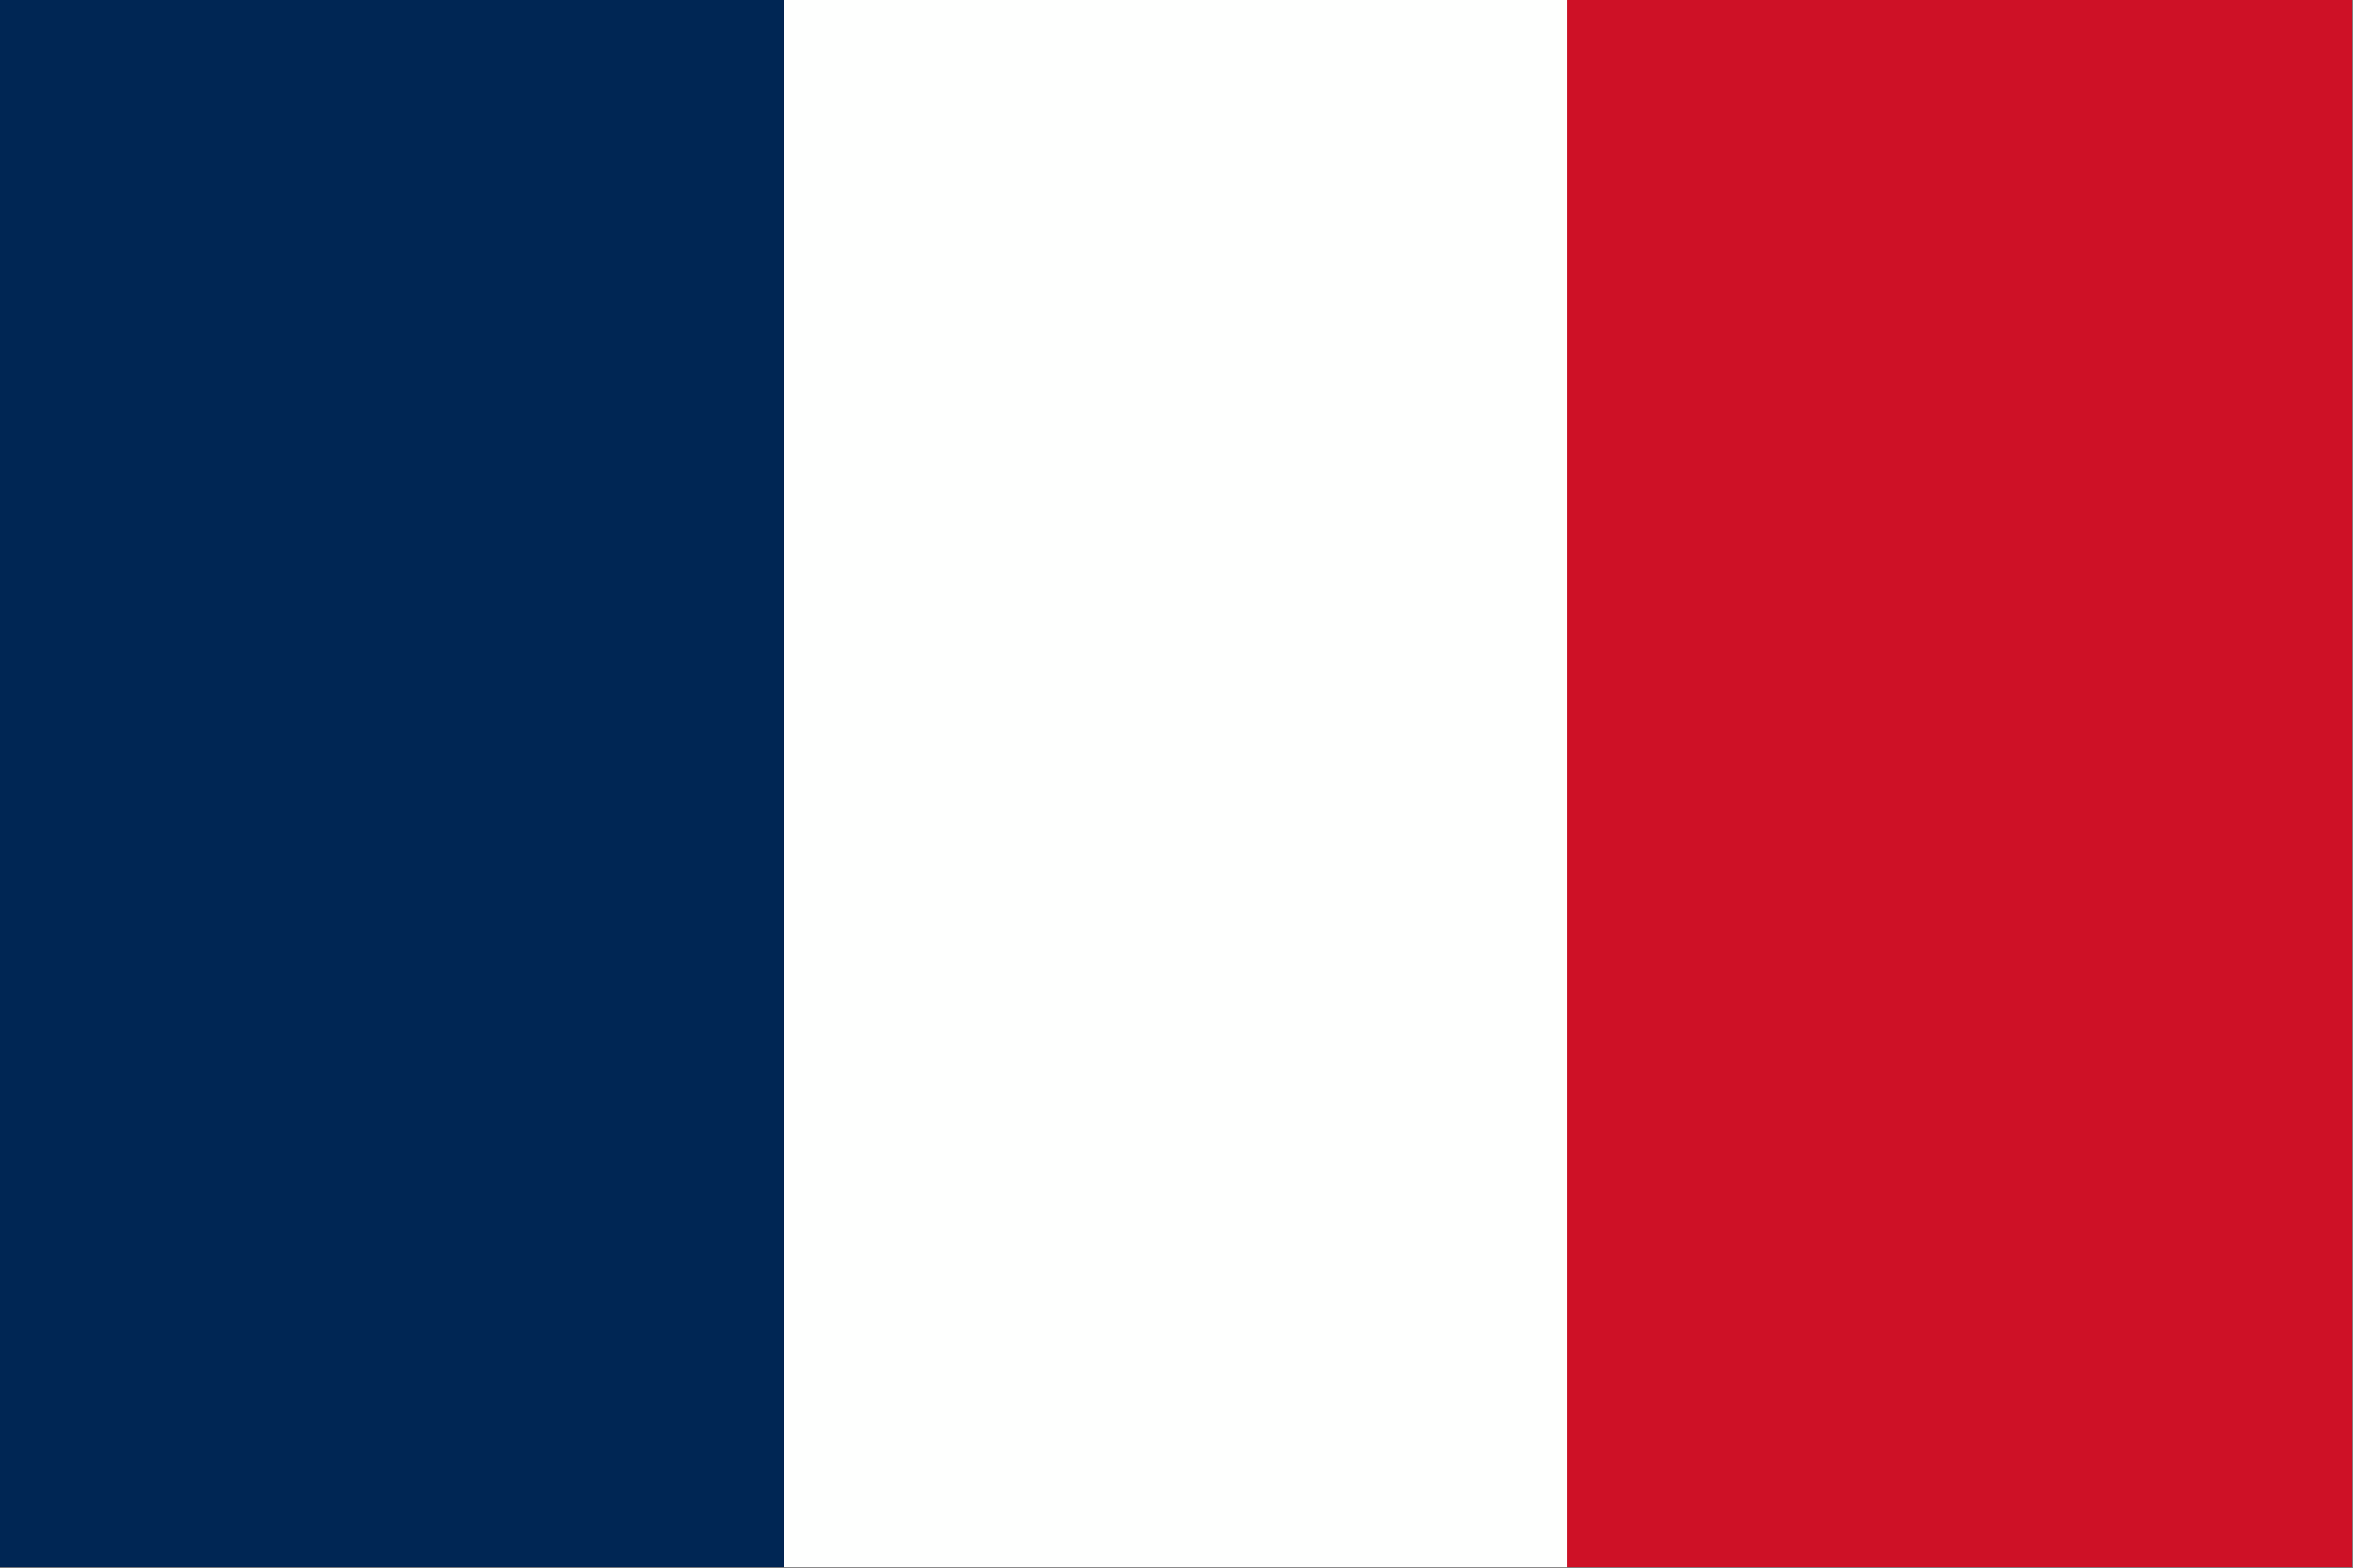
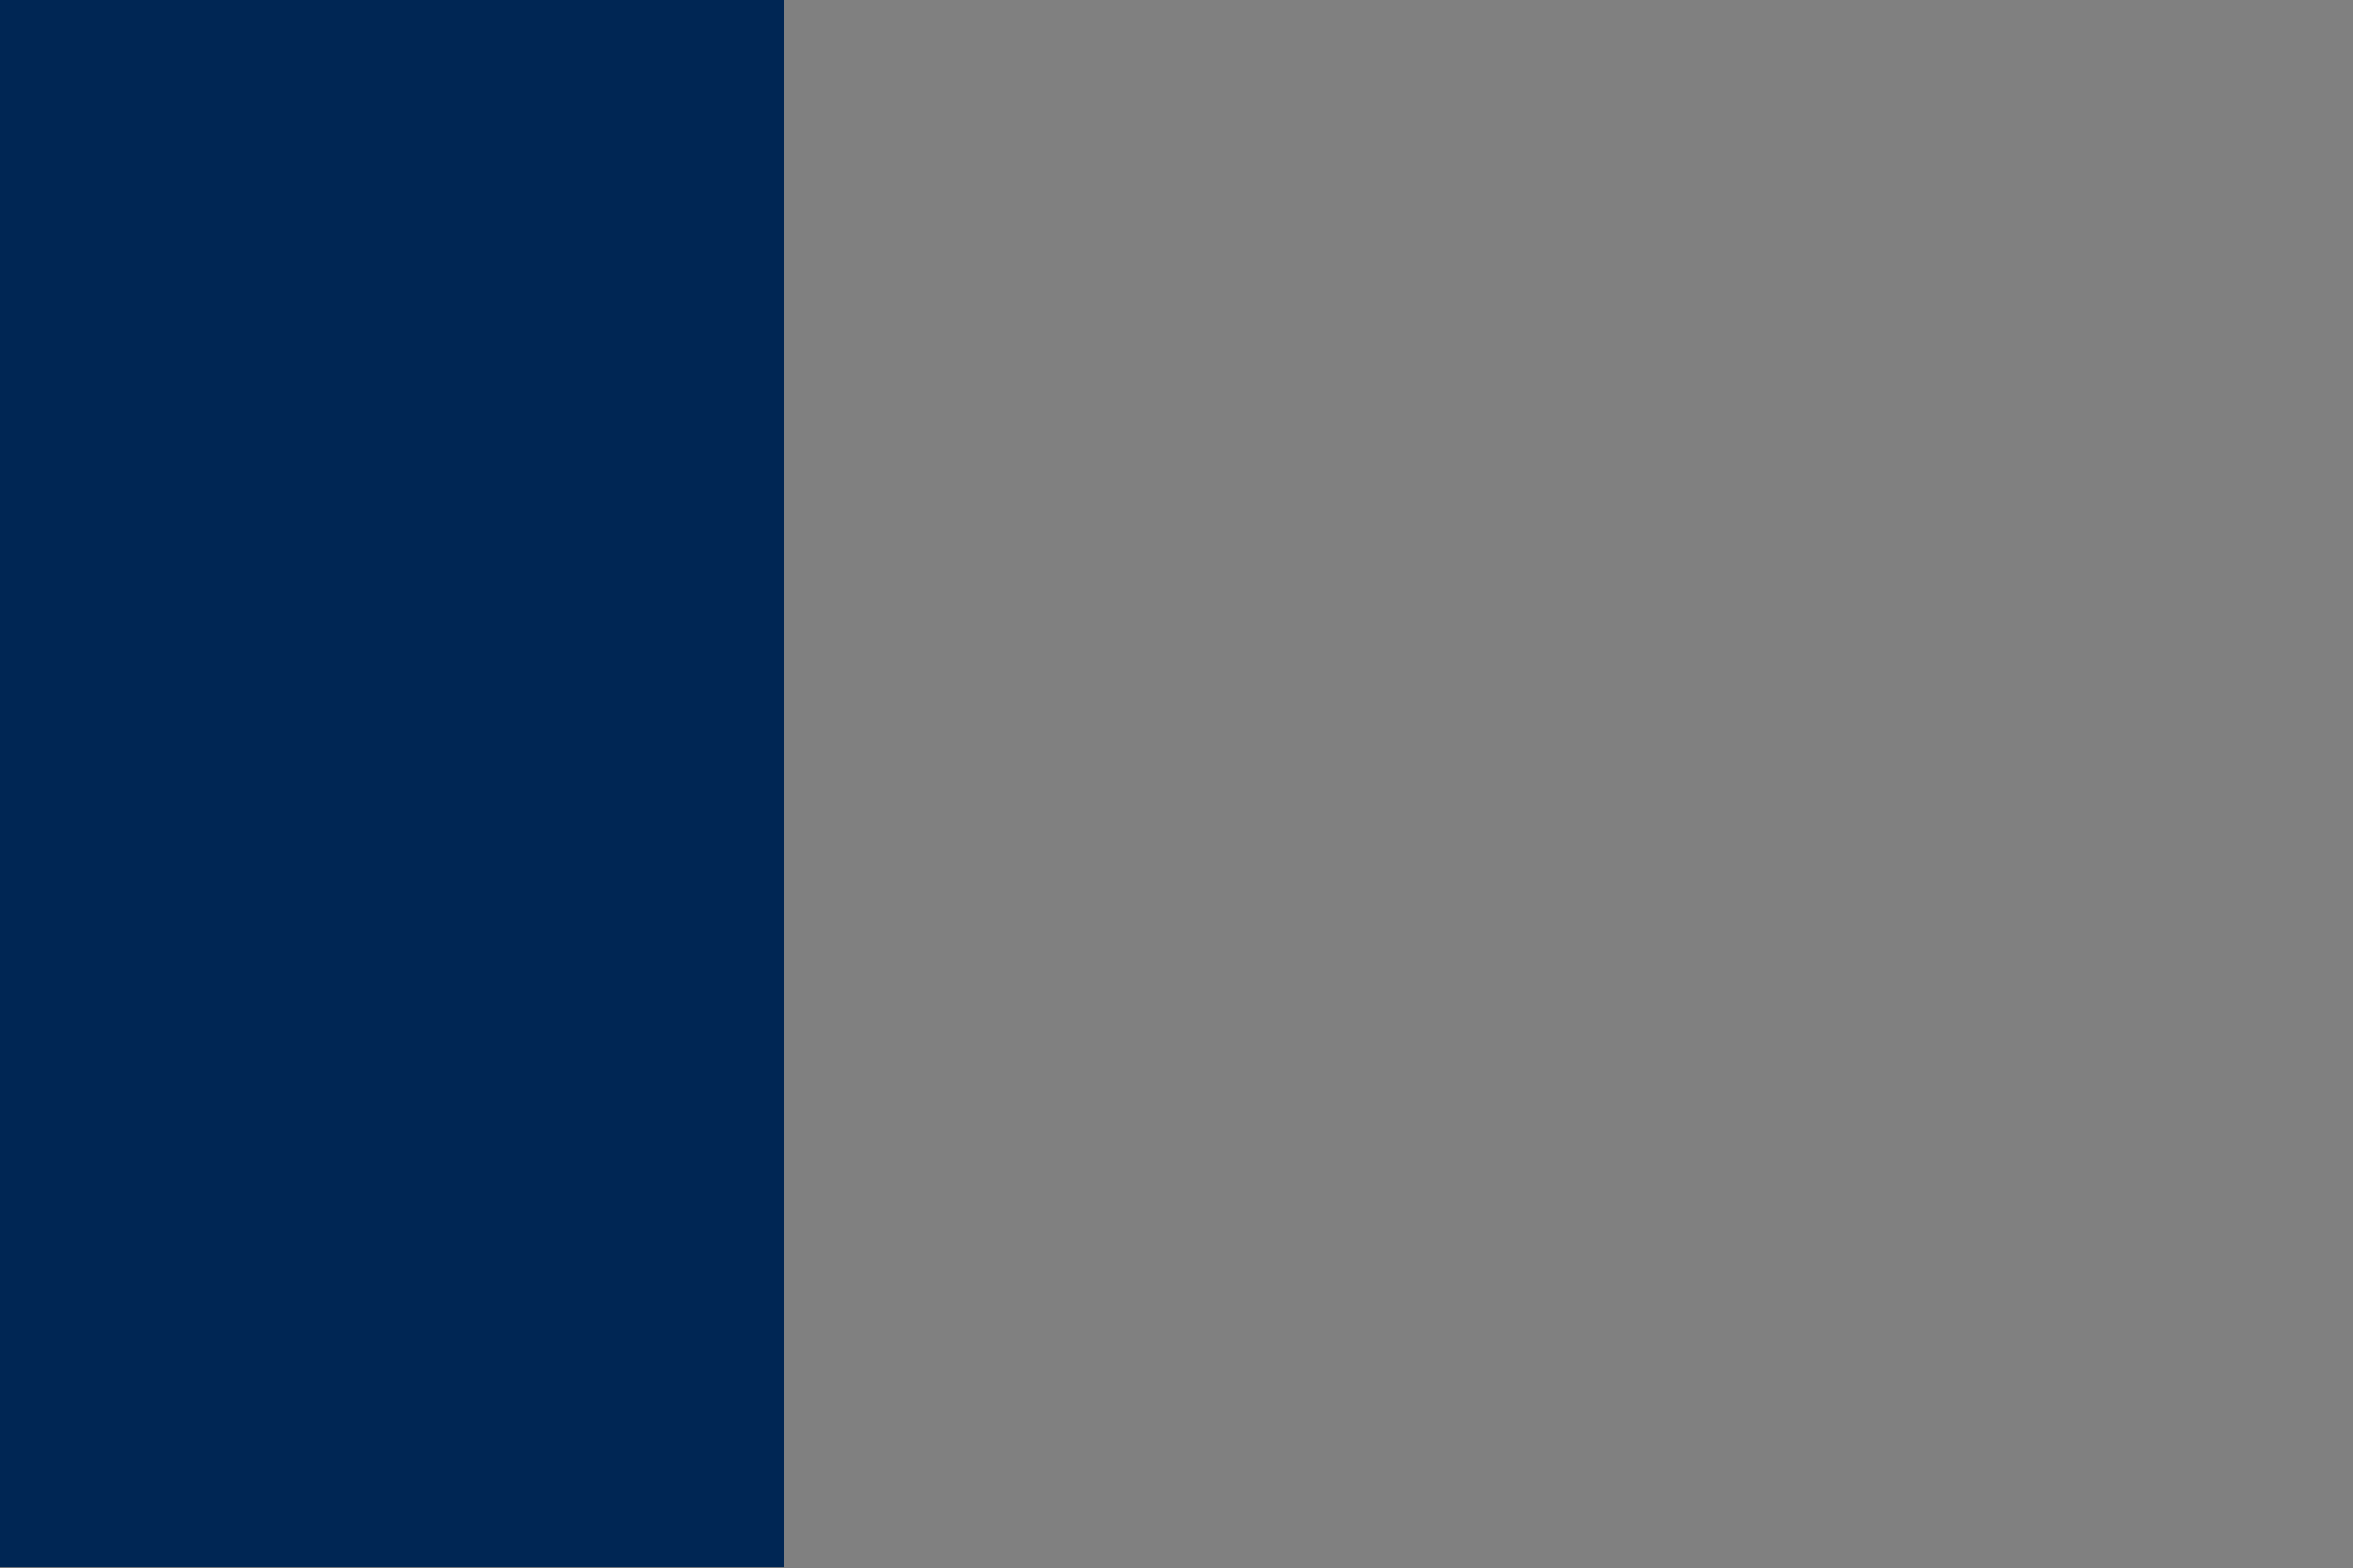
<svg xmlns="http://www.w3.org/2000/svg" version="1.1" width="1280px" height="853px" style="shape-rendering:geometricPrecision; text-rendering:geometricPrecision; image-rendering:optimizeQuality; fill-rule:evenodd; clip-rule:evenodd">
  <rect width="100%" height="100%" fill="#808080" stroke="none" />
  <g>
    <path style="opacity:1" fill="#002654" d="M -0.5,-0.5 C 141.833,-0.5 284.167,-0.5 426.5,-0.5C 426.5,283.833 426.5,568.167 426.5,852.5C 284.167,852.5 141.833,852.5 -0.5,852.5C -0.5,568.167 -0.5,283.833 -0.5,-0.5 Z" />
  </g>
  <g>
-     <path style="opacity:1" fill="#fefffe" d="M 426.5,-0.5 C 568.5,-0.5 710.5,-0.5 852.5,-0.5C 852.5,283.833 852.5,568.167 852.5,852.5C 710.5,852.5 568.5,852.5 426.5,852.5C 426.5,568.167 426.5,283.833 426.5,-0.5 Z" />
-   </g>
+     </g>
  <g>
-     <path style="opacity:1" fill="#ce1126" d="M 852.5,-0.5 C 994.833,-0.5 1137.17,-0.5 1279.5,-0.5C 1279.5,283.833 1279.5,568.167 1279.5,852.5C 1137.17,852.5 994.833,852.5 852.5,852.5C 852.5,568.167 852.5,283.833 852.5,-0.5 Z" />
-   </g>
+     </g>
</svg>